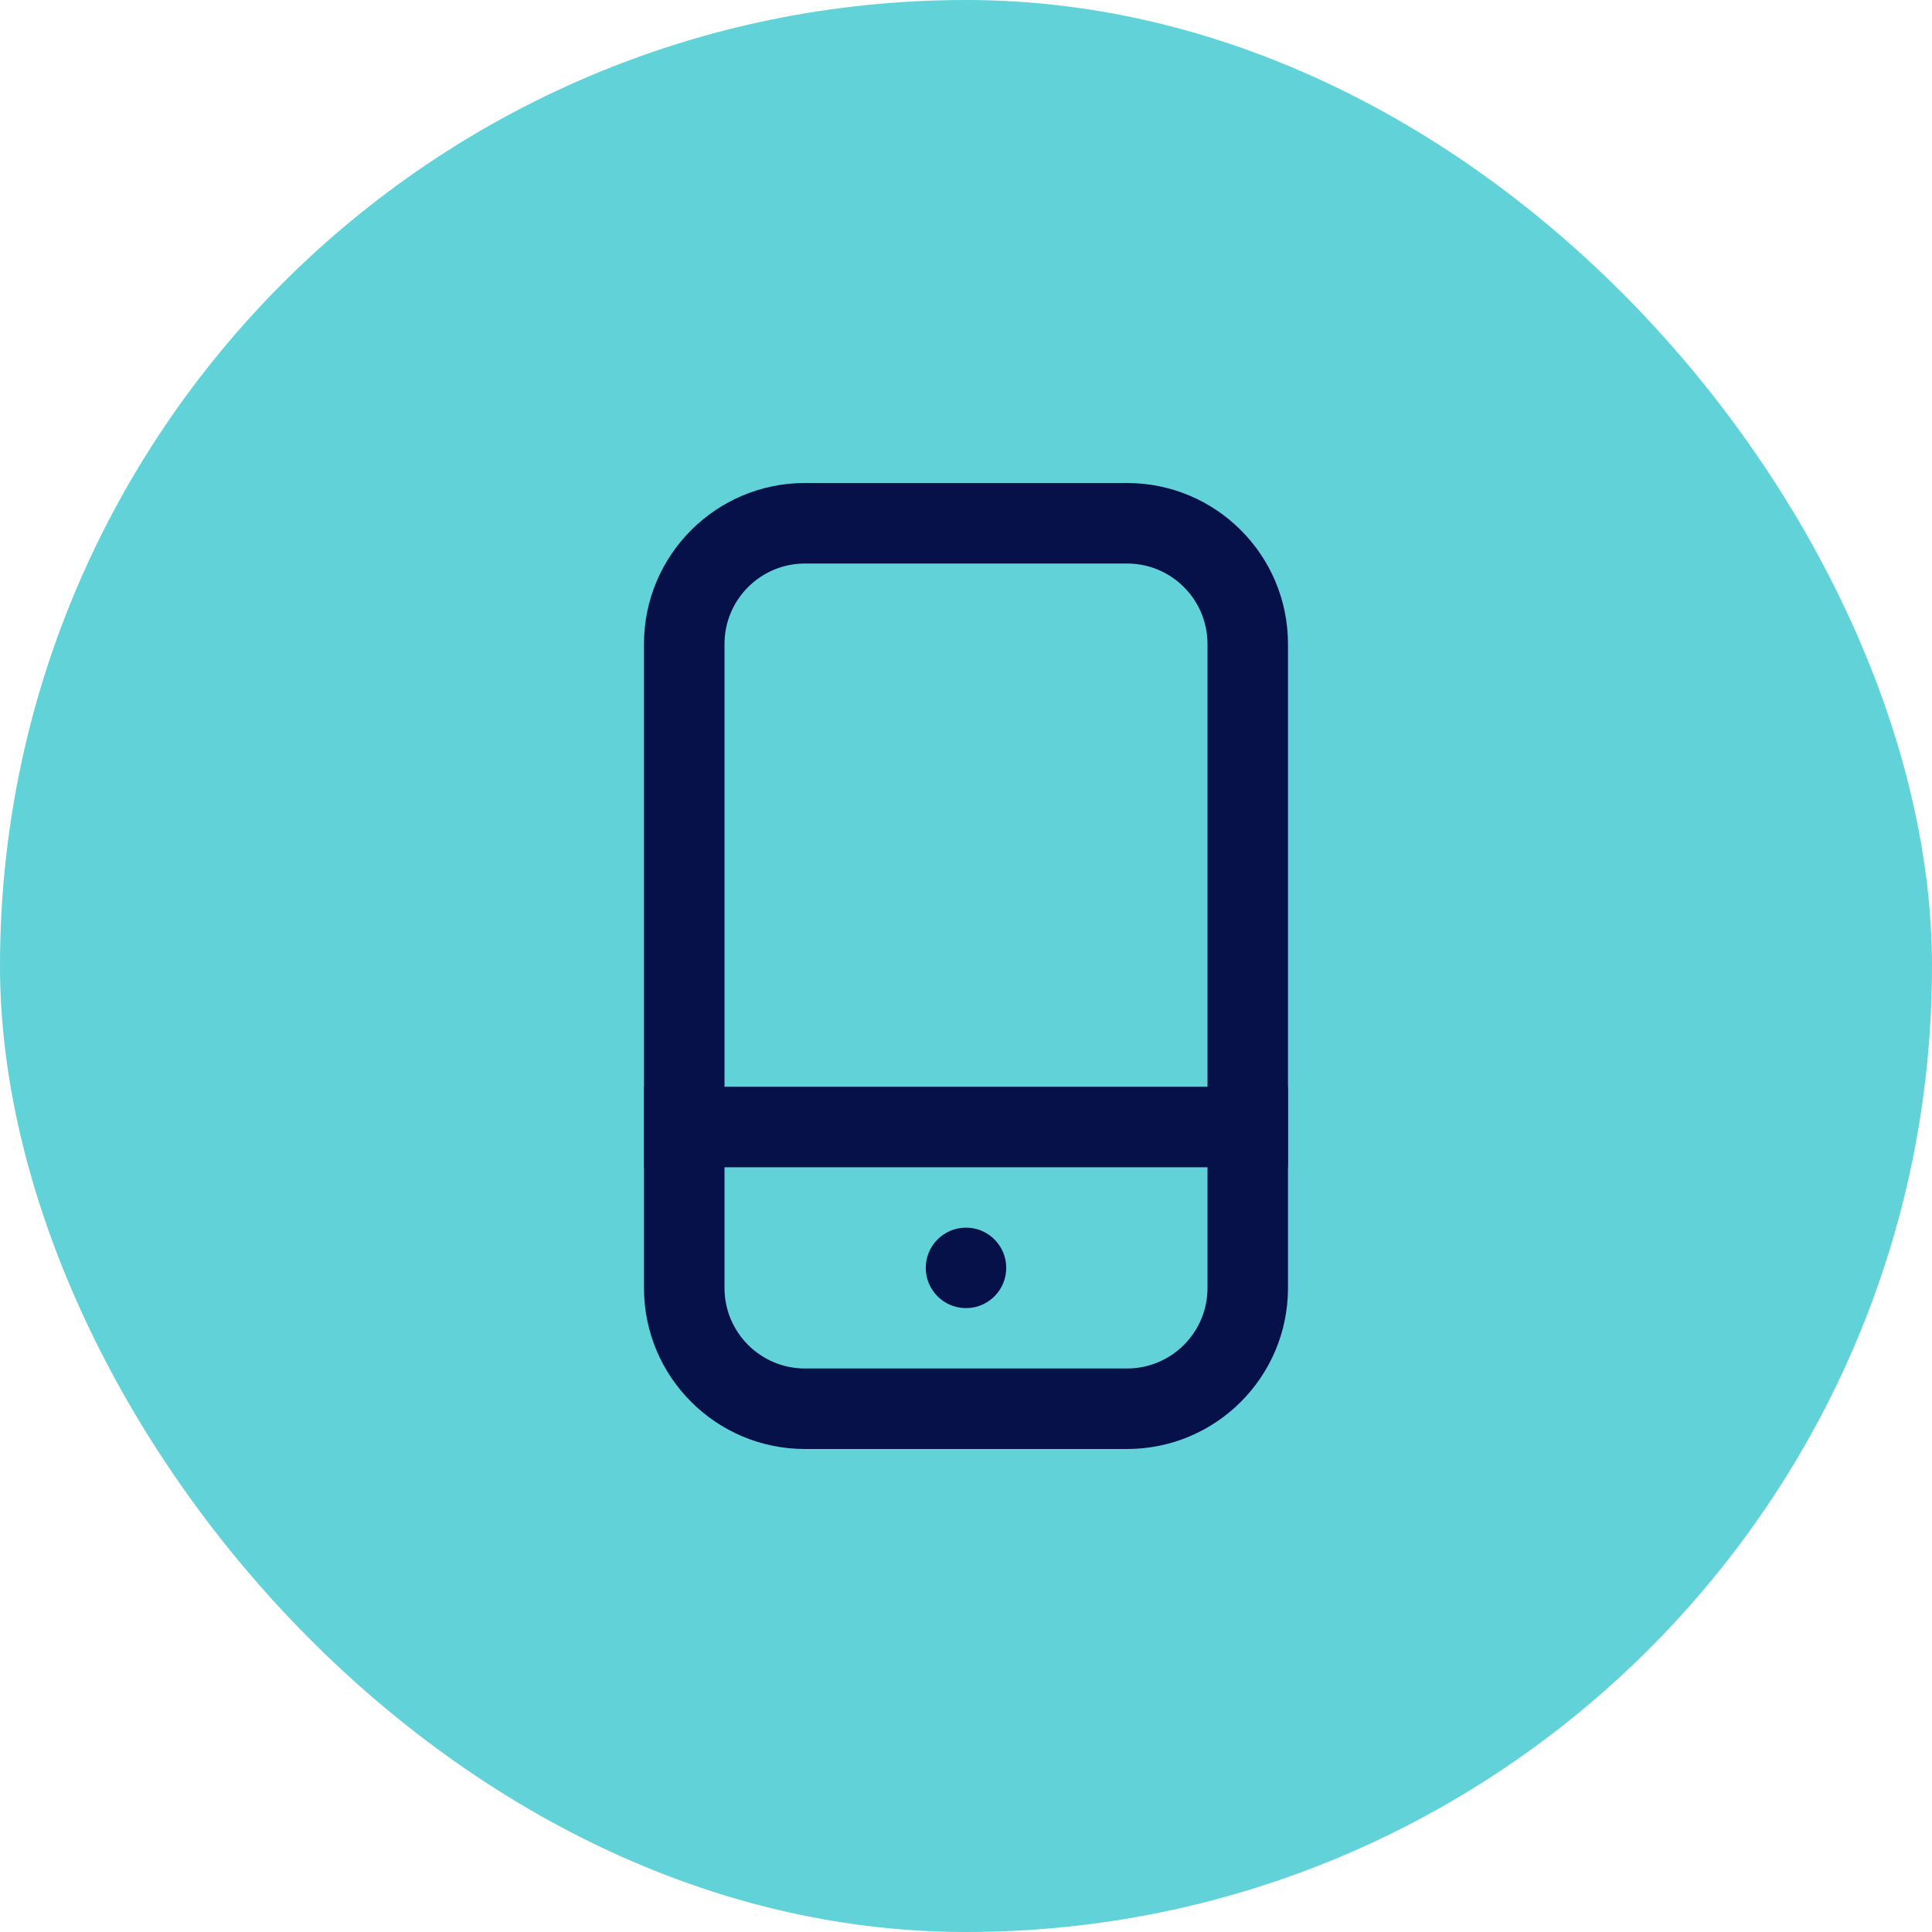
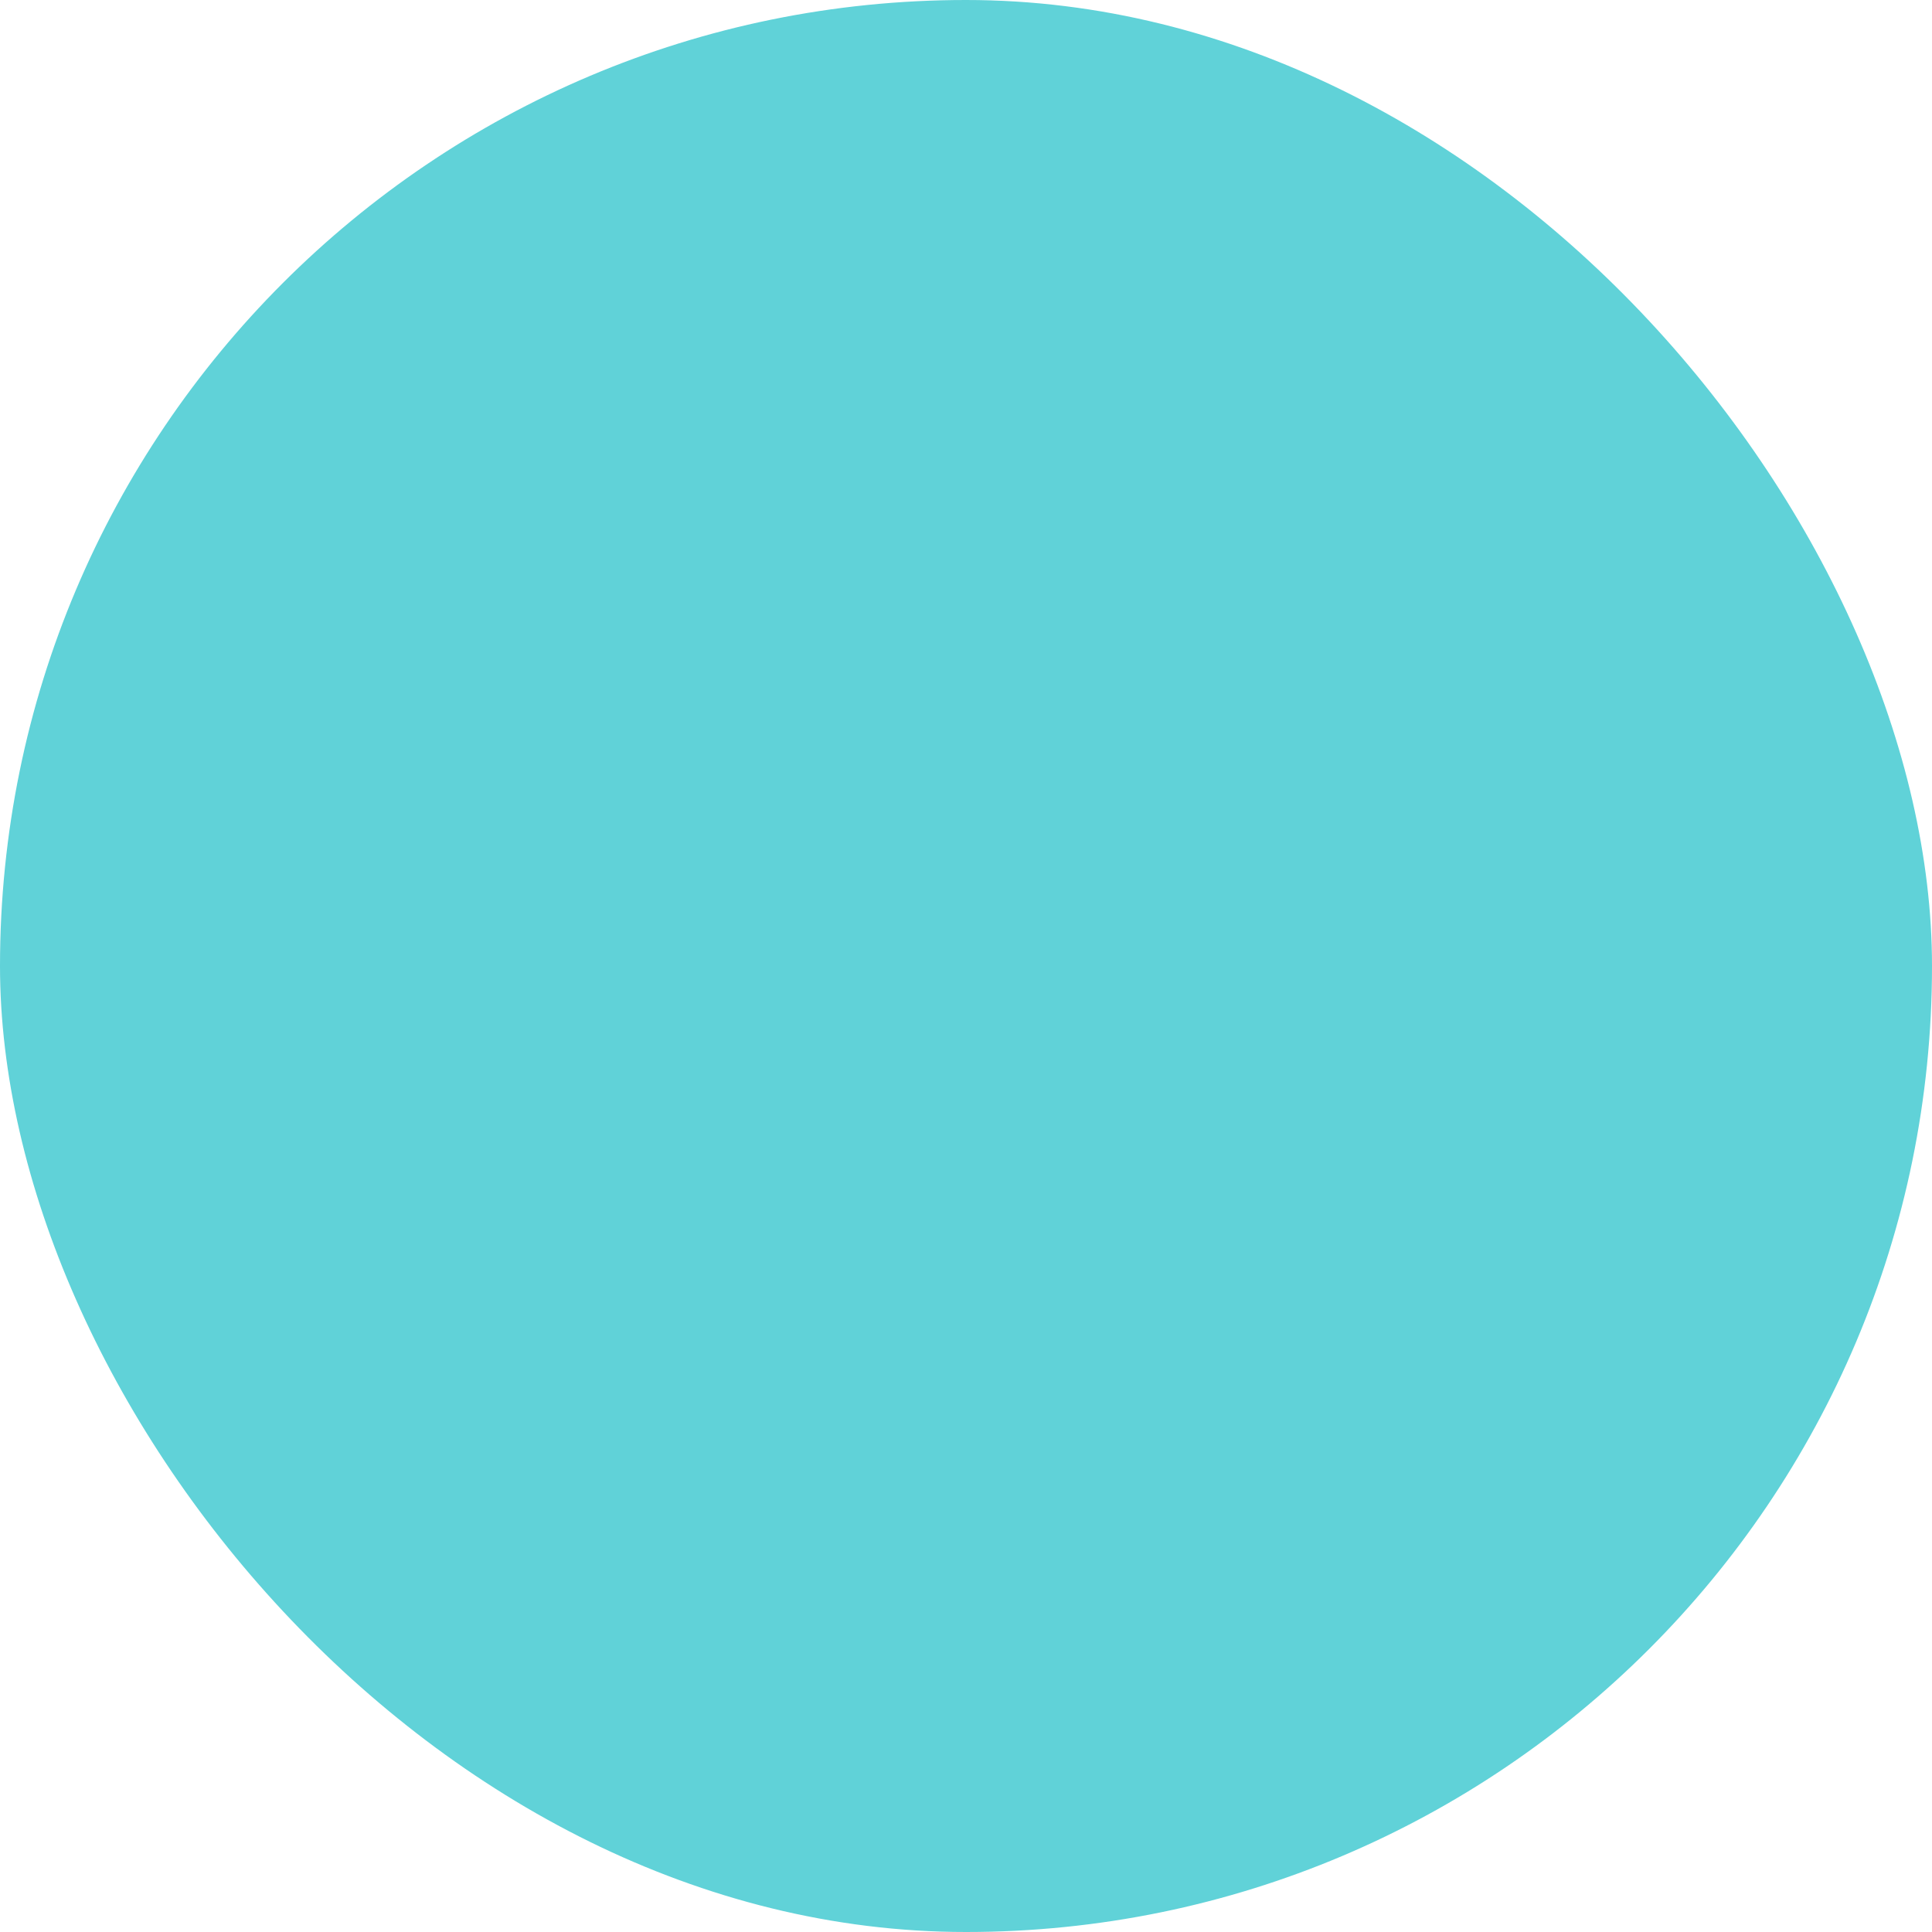
<svg xmlns="http://www.w3.org/2000/svg" width="64" height="64" viewBox="0 0 64 64" fill="none">
  <rect width="64" height="64" rx="32" fill="#60D2D8" />
-   <path fill-rule="evenodd" clip-rule="evenodd" d="M37.333 18.667H26.666C25.194 18.667 24 19.861 24 21.333V42.667C24 44.139 25.194 45.333 26.666 45.333H37.333C38.806 45.333 40 44.139 40 42.667V21.333C40 19.861 38.806 18.667 37.333 18.667ZM26.666 16C23.721 16 21.333 18.388 21.333 21.333V42.667C21.333 45.612 23.721 48 26.666 48H37.333C40.279 48 42.666 45.612 42.666 42.667V21.333C42.666 18.388 40.279 16 37.333 16H26.666Z" fill="#06114A" />
-   <ellipse cx="32" cy="42" rx="1.333" ry="1.333" fill="#06114A" />
-   <rect x="21.333" y="36" width="21.333" height="2.667" fill="#06114A" />
</svg>